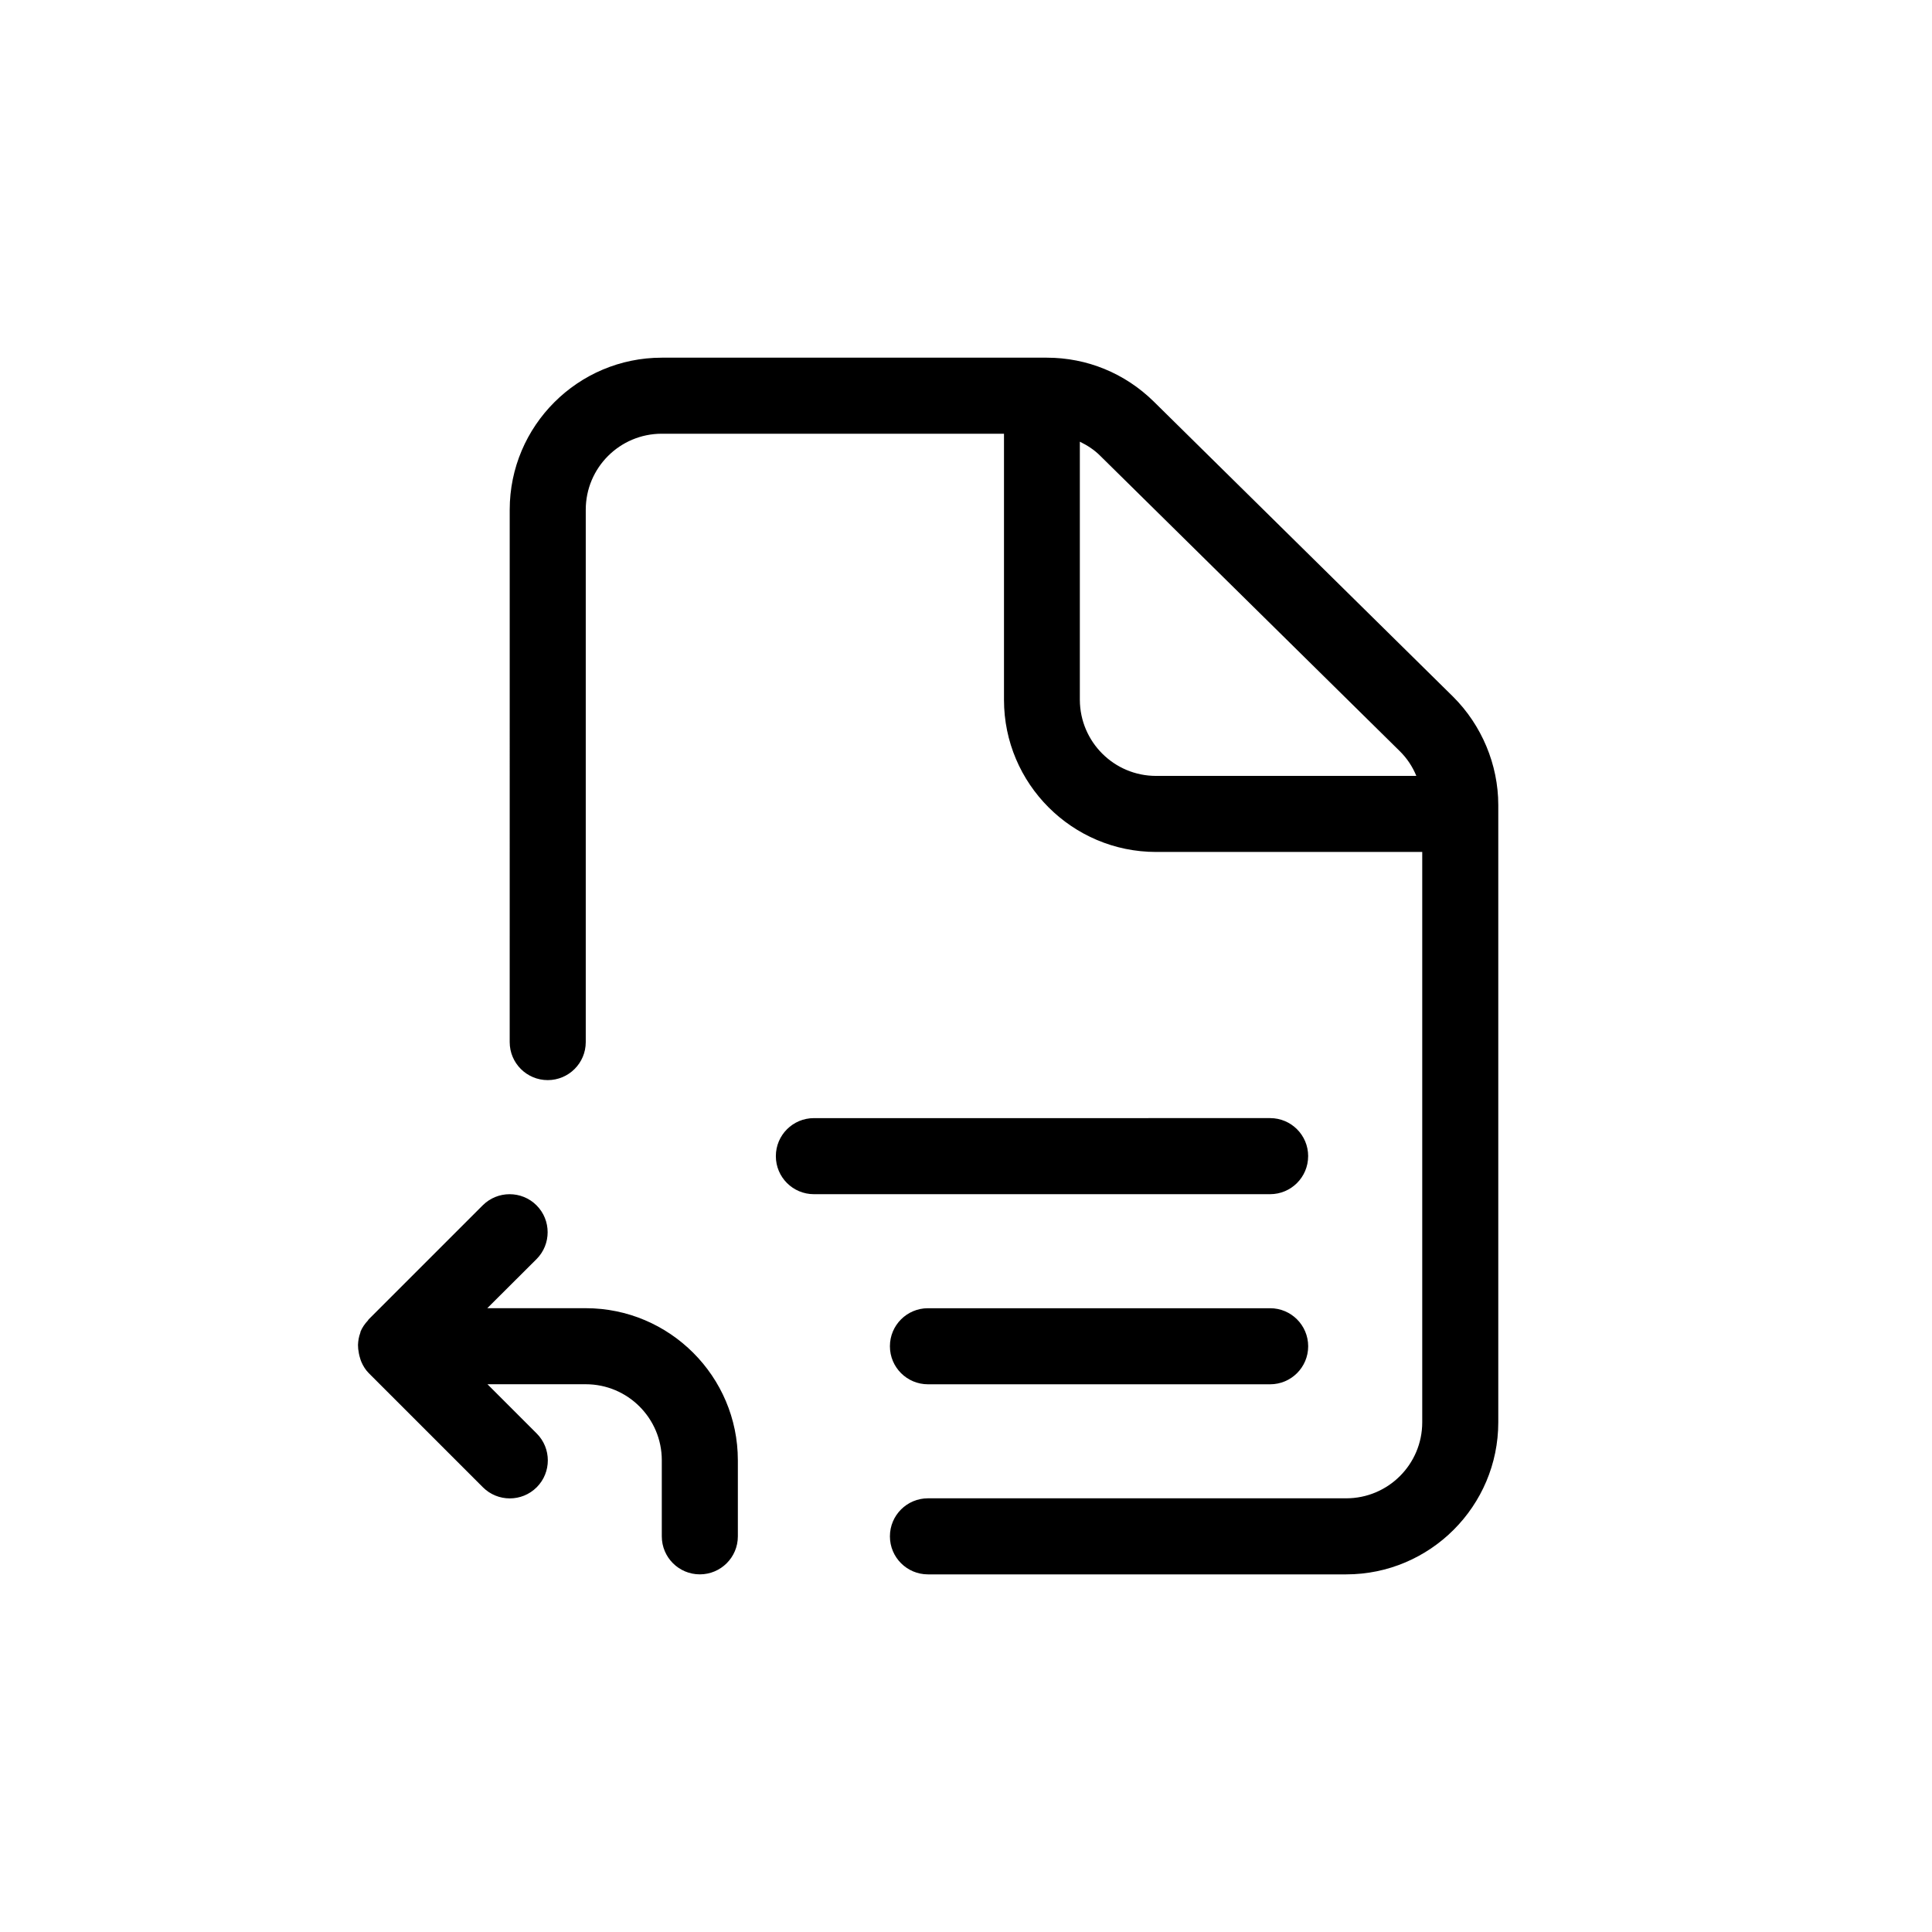
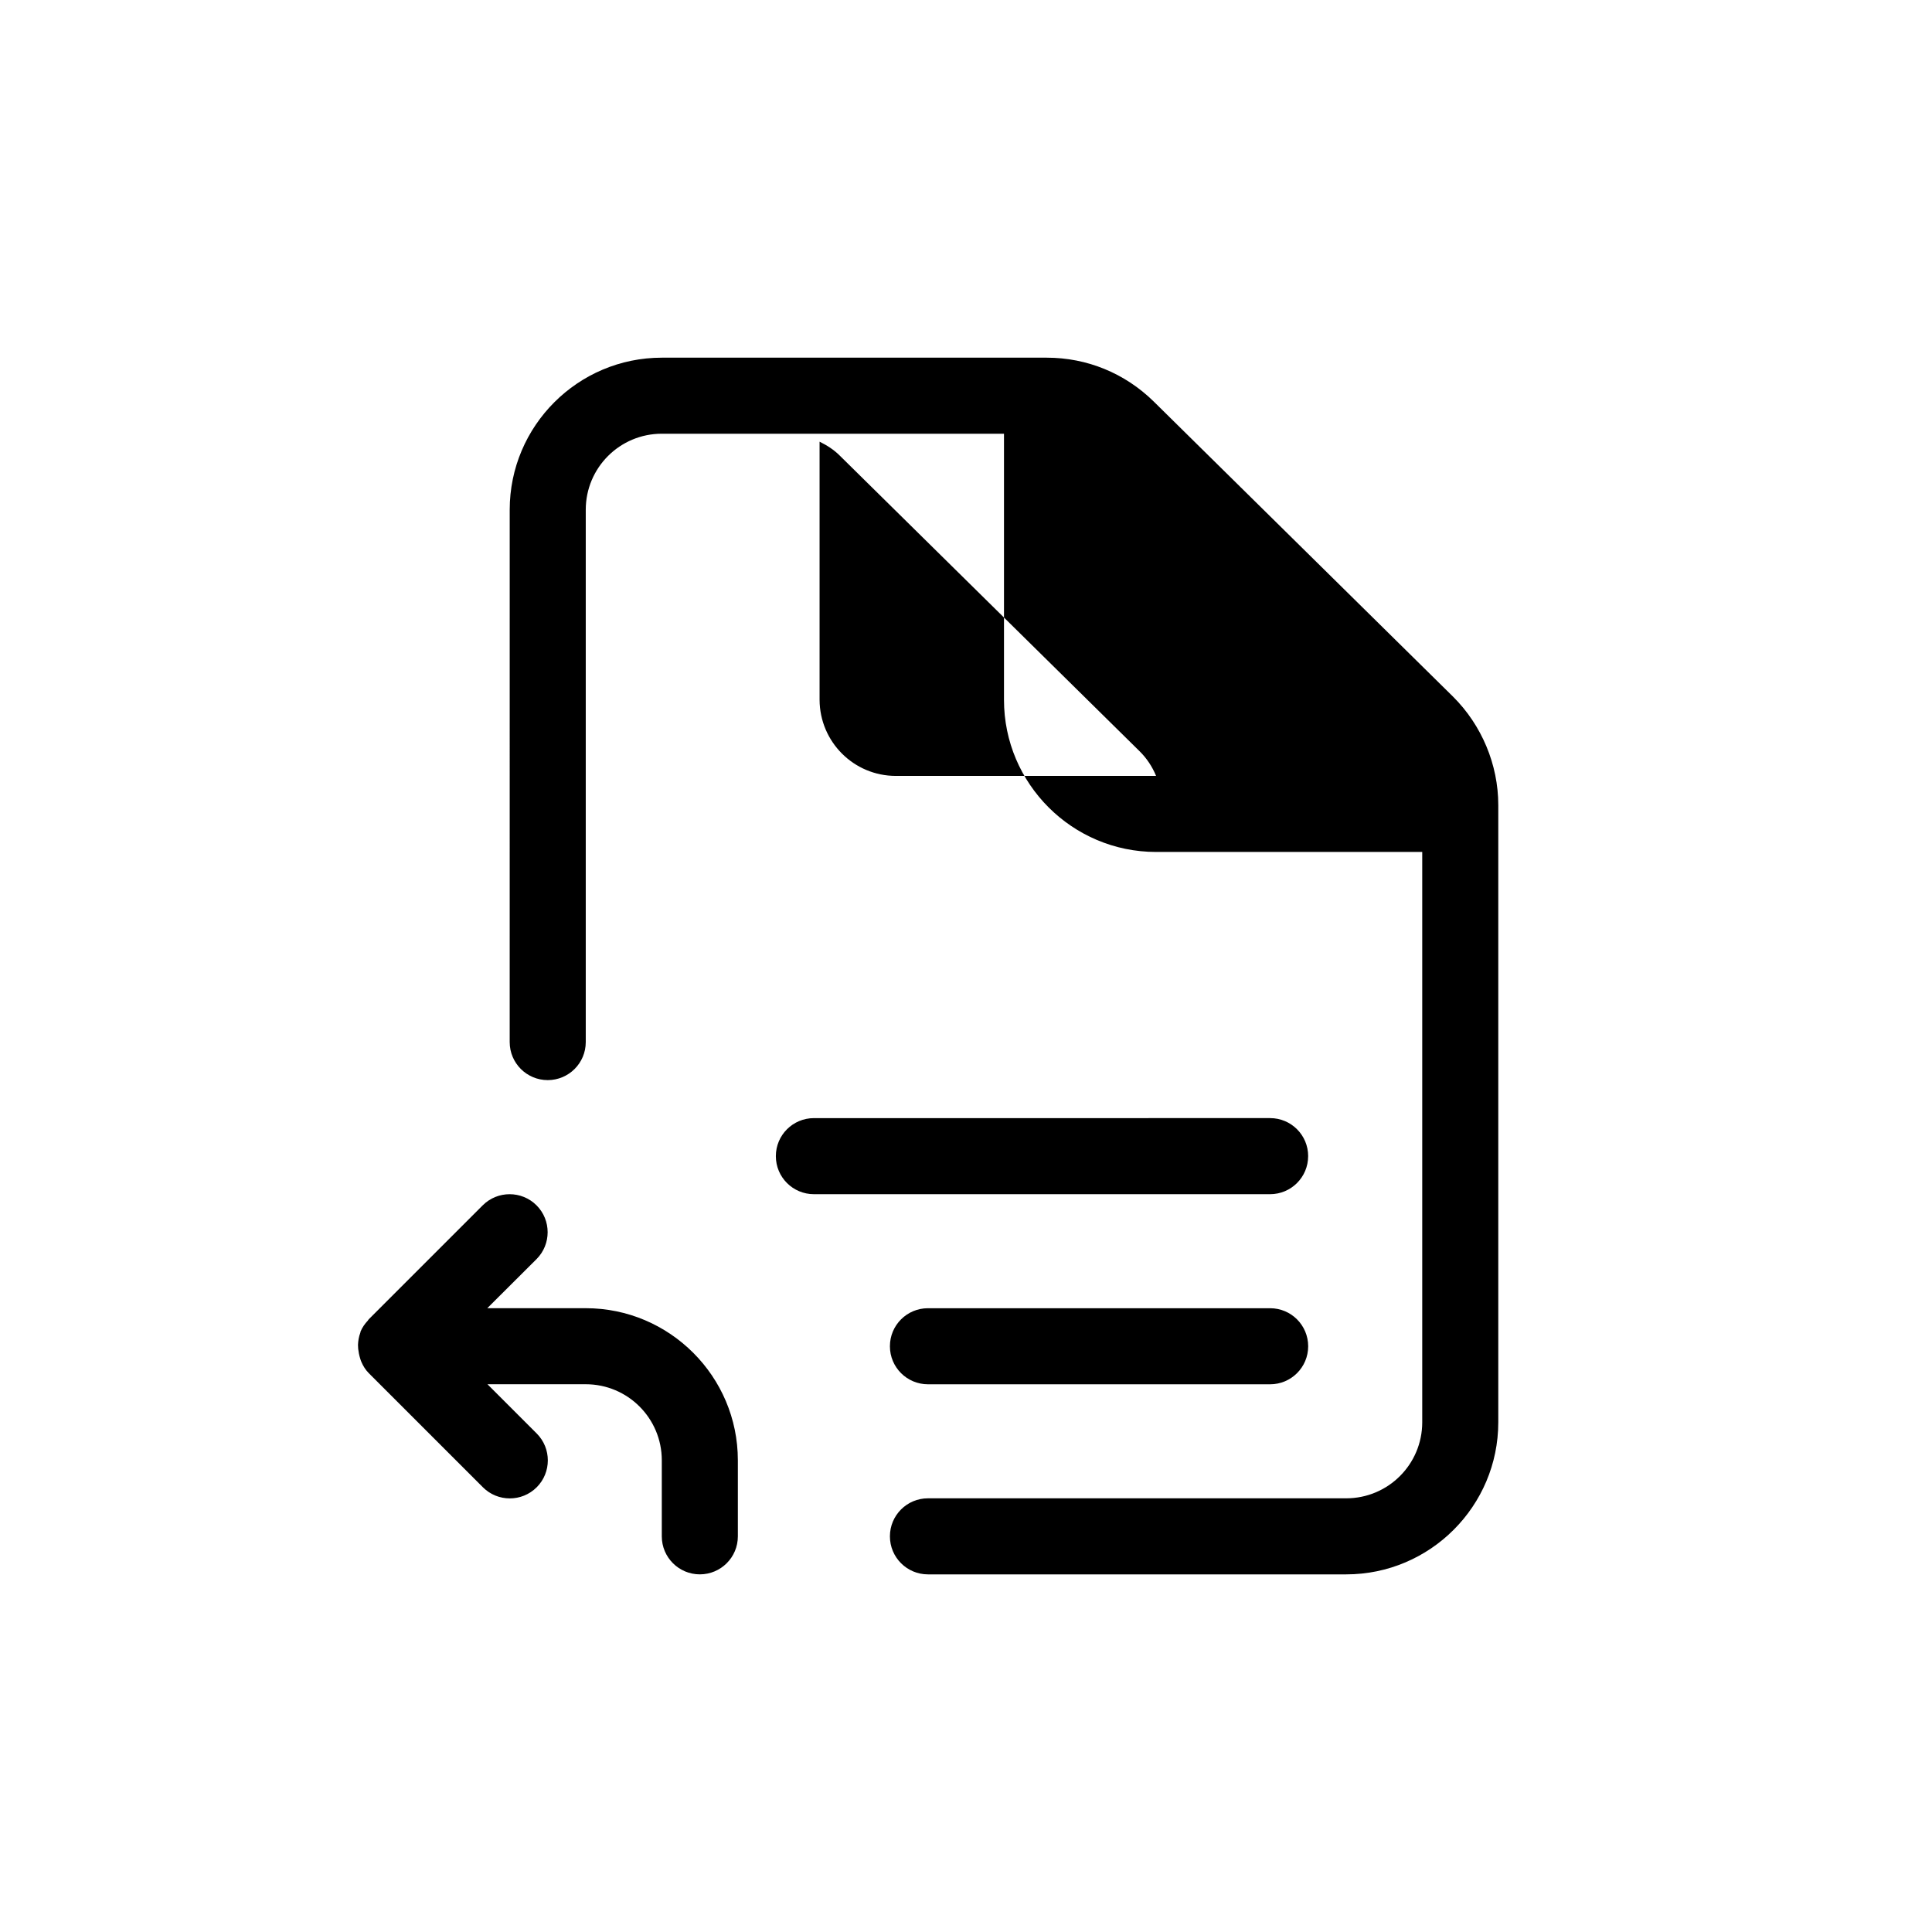
<svg xmlns="http://www.w3.org/2000/svg" fill="#000000" width="800px" height="800px" version="1.1" viewBox="144 144 512 512">
-   <path d="m339.54 530.99v20.152c0 5.594-4.535 10.078-10.078 10.078-5.543 0-10.078-4.484-10.078-10.078v-20.152c0-11.133-9.02-20.152-20.152-20.152h-26.047l13.047 13.047c3.93 3.93 3.93 10.328 0 14.258s-10.328 3.93-14.258 0l-30.23-30.23c-0.855-0.855-1.512-1.914-1.965-2.973-0.152-0.352-0.25-0.656-0.352-1.008-0.25-0.805-0.402-1.613-0.504-2.469 0-0.352-0.051-0.707-0.051-1.059 0.051-1.059 0.203-2.117 0.605-3.176 0.051-0.102 0.051-0.203 0.051-0.25v-0.051c0.453-1.109 1.16-2.117 1.965-2.973 0.102-0.102 0.102-0.203 0.203-0.301l30.23-30.23c3.93-3.93 10.328-3.93 14.258 0s3.93 10.328 0 14.258l-13.047 13.004h26.098c22.215 0 40.305 18.086 40.305 40.305zm201.52-173.66v163.59c0 22.219-18.086 40.305-40.305 40.305h-110.84c-5.543 0-10.078-4.484-10.078-10.078s4.535-10.078 10.078-10.078h110.84c11.133 0 20.152-9.02 20.152-20.152v-151.14h-70.535c-22.219 0-40.305-18.086-40.305-40.305v-70.531h-90.684c-11.133 0-20.152 9.02-20.152 20.152v141.07c0 5.594-4.535 10.078-10.078 10.078-5.543 0-10.078-4.484-10.078-10.078l0.004-141.07c0-22.219 18.086-40.305 40.305-40.305h102.02c10.68 0 20.707 4.133 28.312 11.586l79.352 78.242c7.609 7.555 11.992 18.035 11.992 28.715zm-90.688-7.707h68.973c-1.008-2.469-2.519-4.734-4.434-6.602l-79.402-78.289c-1.562-1.562-3.375-2.719-5.34-3.68v68.418c0.051 11.133 9.07 20.152 20.203 20.152zm30.23 141.07h-90.688c-5.543 0-10.078 4.484-10.078 10.078s4.535 10.078 10.078 10.078h90.688c5.543 0 10.078-4.484 10.078-10.078-0.004-5.594-4.539-10.078-10.078-10.078zm10.074-40.305c0-5.594-4.535-10.078-10.078-10.078l-120.91 0.004c-5.543 0-10.078 4.484-10.078 10.078s4.535 10.078 10.078 10.078h120.91c5.539-0.004 10.074-4.488 10.074-10.082z" />
+   <path d="m339.54 530.99v20.152c0 5.594-4.535 10.078-10.078 10.078-5.543 0-10.078-4.484-10.078-10.078v-20.152c0-11.133-9.02-20.152-20.152-20.152h-26.047l13.047 13.047c3.93 3.93 3.93 10.328 0 14.258s-10.328 3.93-14.258 0l-30.23-30.23c-0.855-0.855-1.512-1.914-1.965-2.973-0.152-0.352-0.25-0.656-0.352-1.008-0.25-0.805-0.402-1.613-0.504-2.469 0-0.352-0.051-0.707-0.051-1.059 0.051-1.059 0.203-2.117 0.605-3.176 0.051-0.102 0.051-0.203 0.051-0.25v-0.051c0.453-1.109 1.16-2.117 1.965-2.973 0.102-0.102 0.102-0.203 0.203-0.301l30.23-30.23c3.93-3.93 10.328-3.93 14.258 0s3.93 10.328 0 14.258l-13.047 13.004h26.098c22.215 0 40.305 18.086 40.305 40.305zm201.52-173.66v163.59c0 22.219-18.086 40.305-40.305 40.305h-110.84c-5.543 0-10.078-4.484-10.078-10.078s4.535-10.078 10.078-10.078h110.84c11.133 0 20.152-9.02 20.152-20.152v-151.14h-70.535c-22.219 0-40.305-18.086-40.305-40.305v-70.531h-90.684c-11.133 0-20.152 9.02-20.152 20.152v141.07c0 5.594-4.535 10.078-10.078 10.078-5.543 0-10.078-4.484-10.078-10.078l0.004-141.07c0-22.219 18.086-40.305 40.305-40.305h102.02c10.68 0 20.707 4.133 28.312 11.586l79.352 78.242c7.609 7.555 11.992 18.035 11.992 28.715zm-90.688-7.707c-1.008-2.469-2.519-4.734-4.434-6.602l-79.402-78.289c-1.562-1.562-3.375-2.719-5.34-3.68v68.418c0.051 11.133 9.07 20.152 20.203 20.152zm30.23 141.07h-90.688c-5.543 0-10.078 4.484-10.078 10.078s4.535 10.078 10.078 10.078h90.688c5.543 0 10.078-4.484 10.078-10.078-0.004-5.594-4.539-10.078-10.078-10.078zm10.074-40.305c0-5.594-4.535-10.078-10.078-10.078l-120.91 0.004c-5.543 0-10.078 4.484-10.078 10.078s4.535 10.078 10.078 10.078h120.91c5.539-0.004 10.074-4.488 10.074-10.082z" />
</svg>